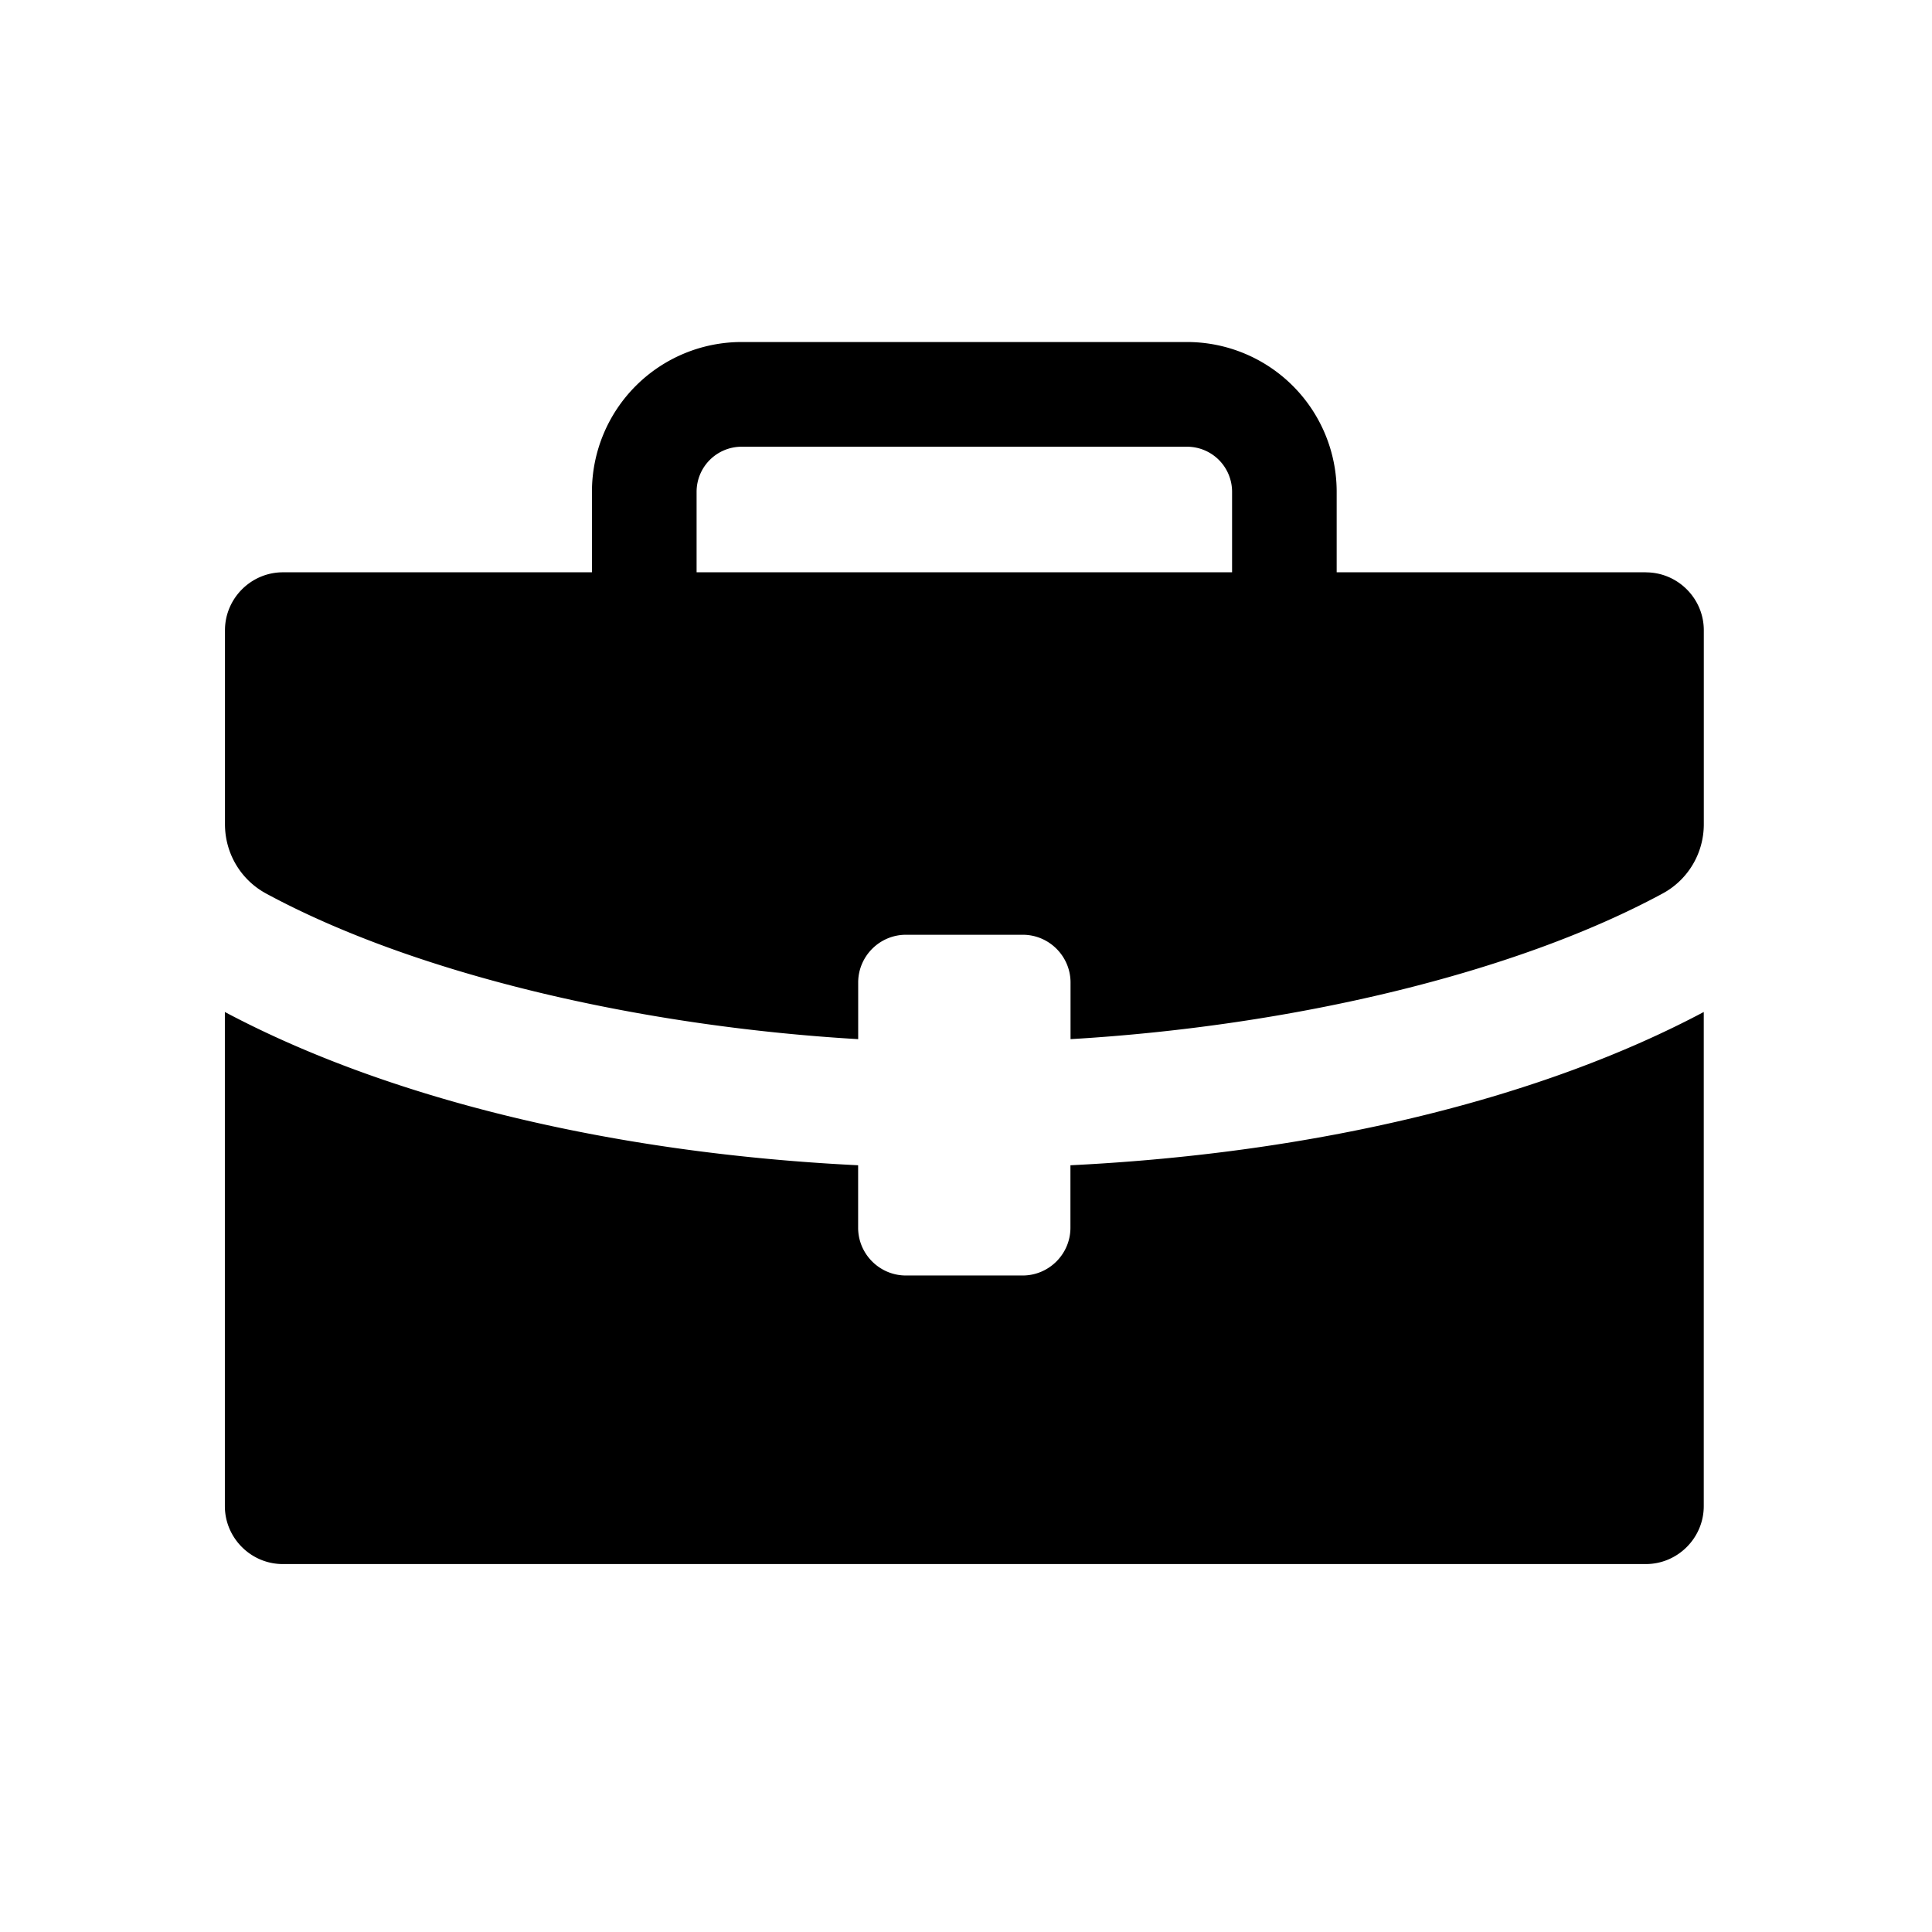
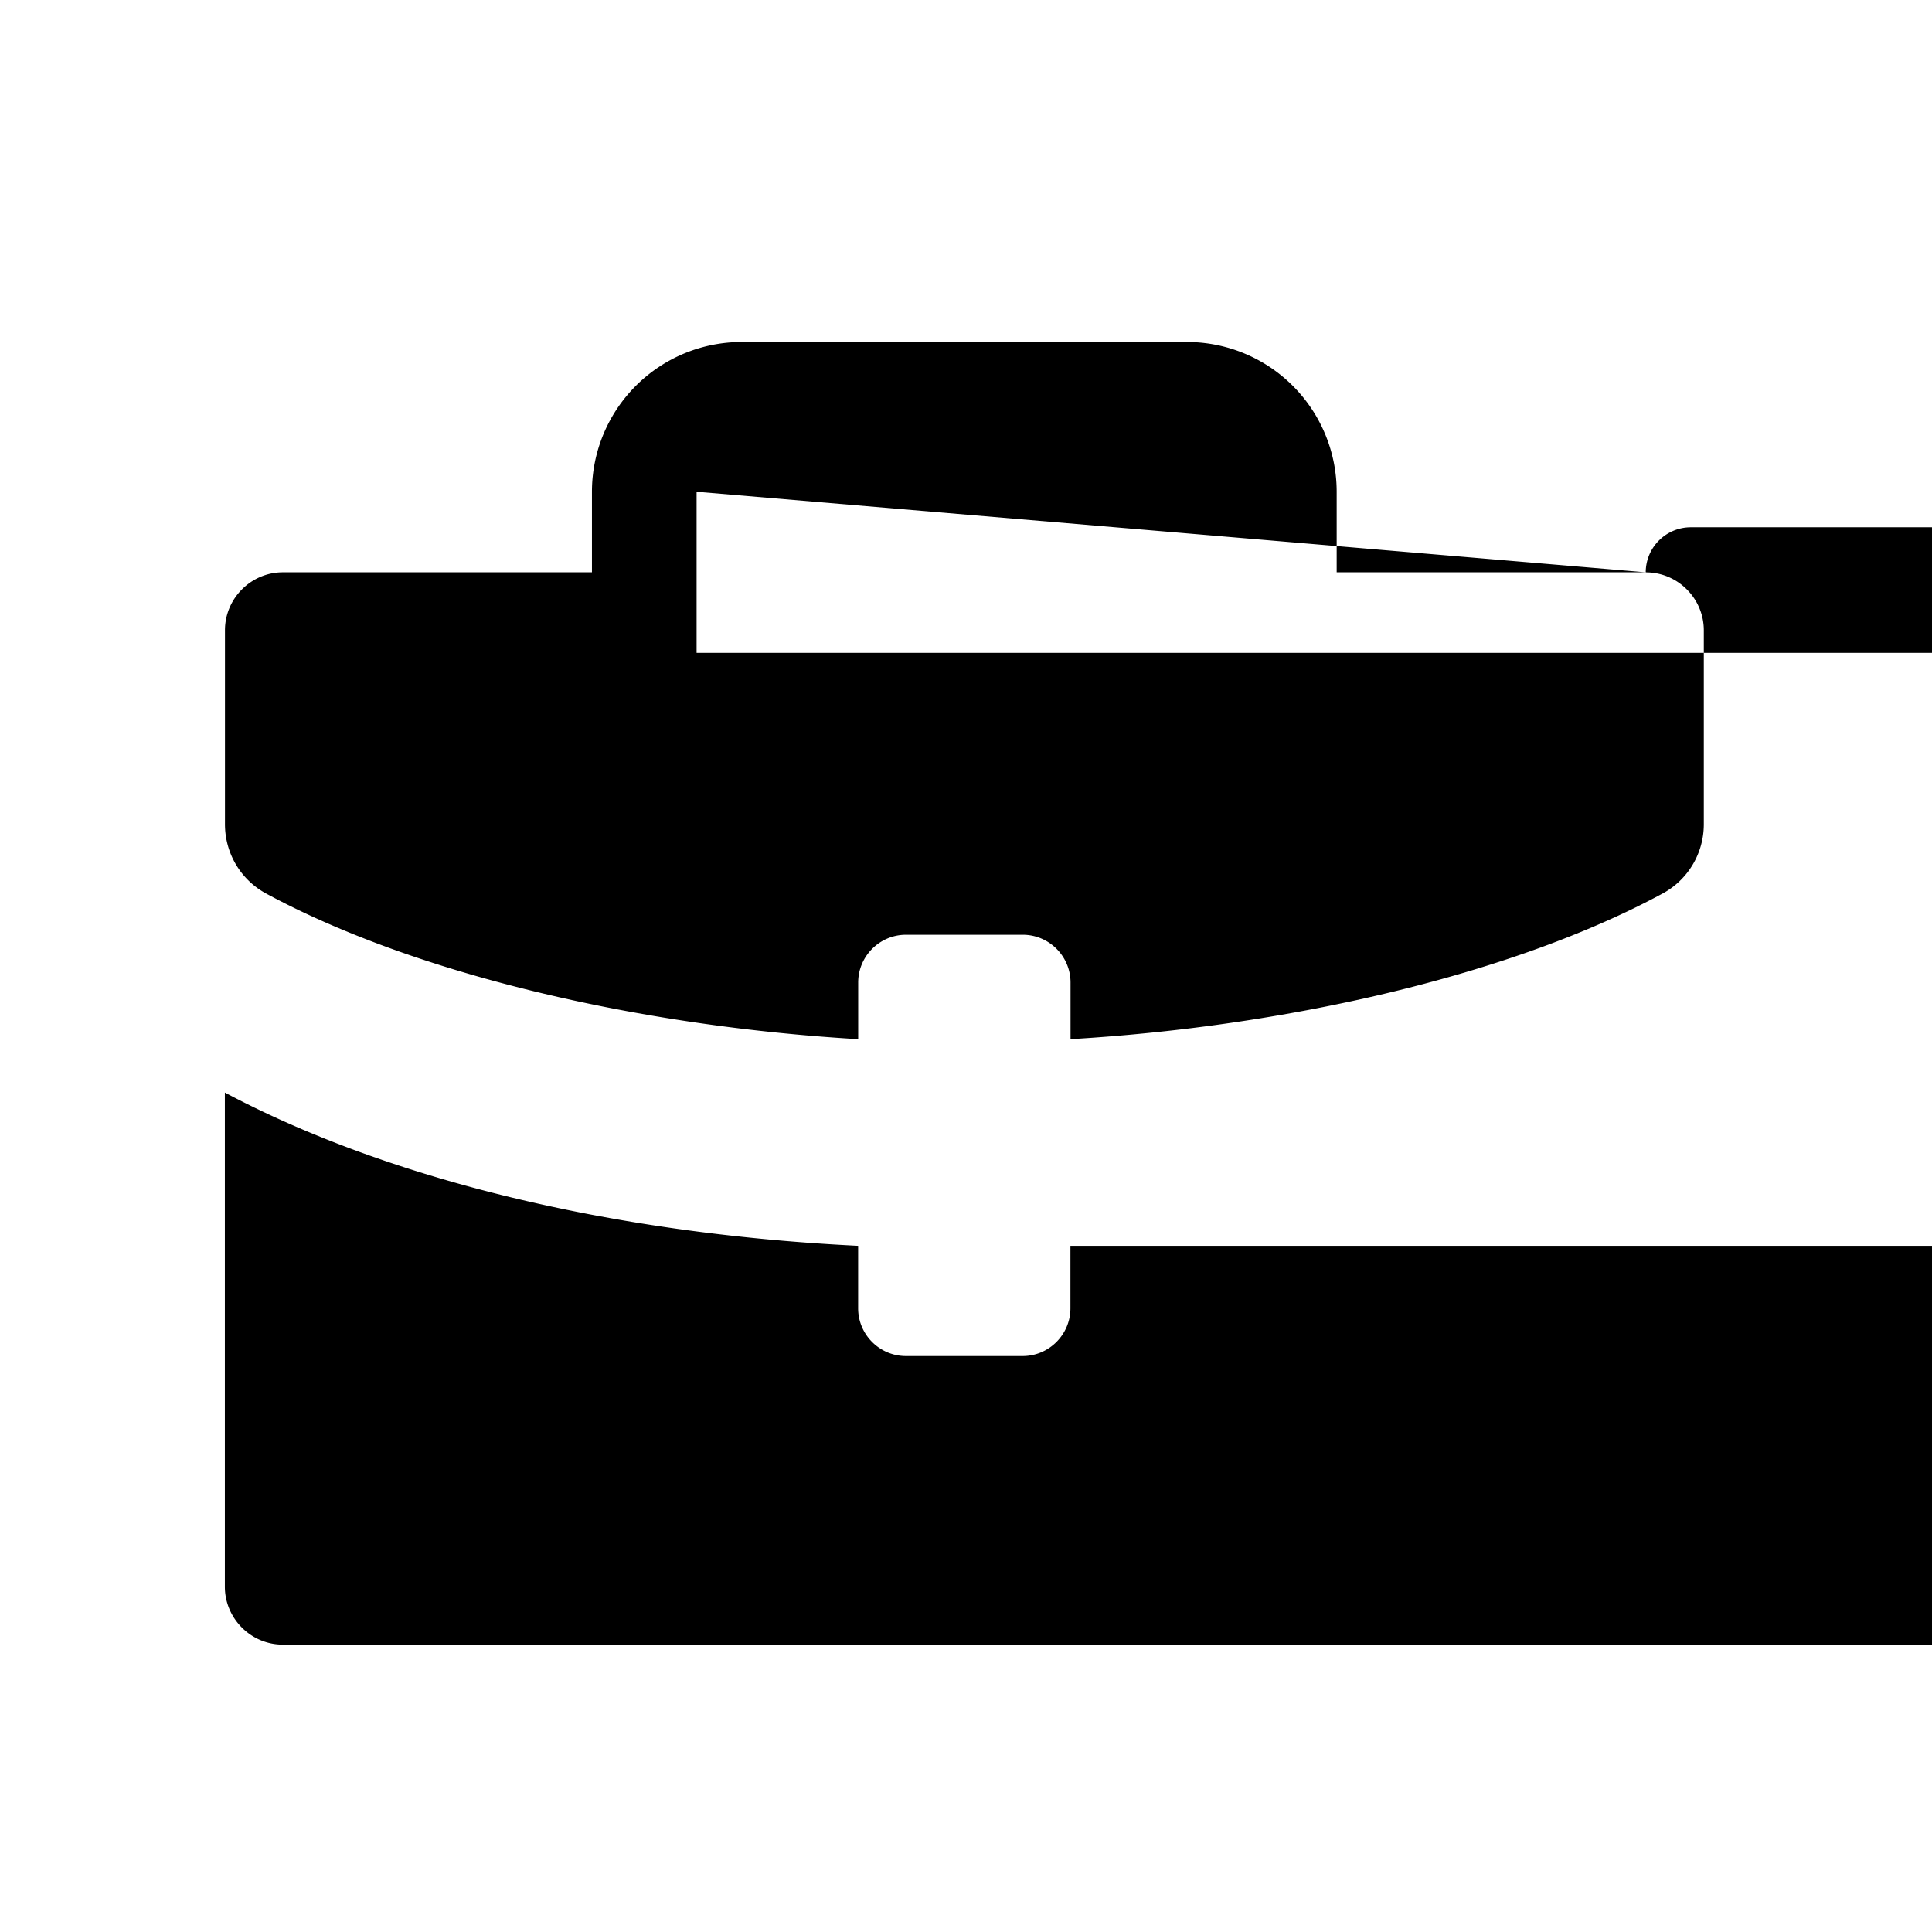
<svg xmlns="http://www.w3.org/2000/svg" viewBox="0 0 36 36">
-   <path d="M30.666 10.664h-5.759V9.163a2.79 2.79 0 0 0-2.79-2.79H13.82a2.79 2.79 0 0 0-2.79 2.79v1.501H5.272c-.594 0-1.08.486-1.08 1.08v3.614c0 .54.292 1.035.767 1.292 2.753 1.488 6.902 2.47 11.032 2.713v-1.055c0-.49.4-.89.89-.89h2.177c.49 0 .89.4.89.89v1.055c4.13-.243 8.28-1.225 11.033-2.714.474-.256.767-.751.767-1.29v-3.614c0-.595-.486-1.08-1.08-1.08zM12.98 9.163a.84.84 0 0 1 .839-.839h8.3a.84.84 0 0 1 .839.84v1.5H12.98V9.163zm6.967 12.55c4.7-.231 8.832-1.279 11.8-2.856v9.207c0 .594-.486 1.08-1.08 1.08H5.27c-.594 0-1.08-.486-1.08-1.08v-9.207c2.968 1.577 7.099 2.625 11.8 2.856v1.164c0 .49.4.89.89.89h2.176c.49 0 .89-.4.89-.89v-1.164z" />
+   <path d="M30.666 10.664h-5.759V9.163a2.79 2.79 0 0 0-2.79-2.79H13.82a2.79 2.79 0 0 0-2.79 2.79v1.501H5.272c-.594 0-1.08.486-1.08 1.08v3.614c0 .54.292 1.035.767 1.292 2.753 1.488 6.902 2.47 11.032 2.713v-1.055c0-.49.4-.89.89-.89h2.177c.49 0 .89.4.89.89v1.055c4.13-.243 8.28-1.225 11.033-2.714.474-.256.767-.751.767-1.29v-3.614c0-.595-.486-1.08-1.08-1.08za.84.84 0 0 1 .839-.839h8.3a.84.84 0 0 1 .839.84v1.5H12.98V9.163zm6.967 12.55c4.7-.231 8.832-1.279 11.8-2.856v9.207c0 .594-.486 1.08-1.08 1.08H5.27c-.594 0-1.08-.486-1.08-1.08v-9.207c2.968 1.577 7.099 2.625 11.8 2.856v1.164c0 .49.4.89.89.89h2.176c.49 0 .89-.4.89-.89v-1.164z" />
</svg>